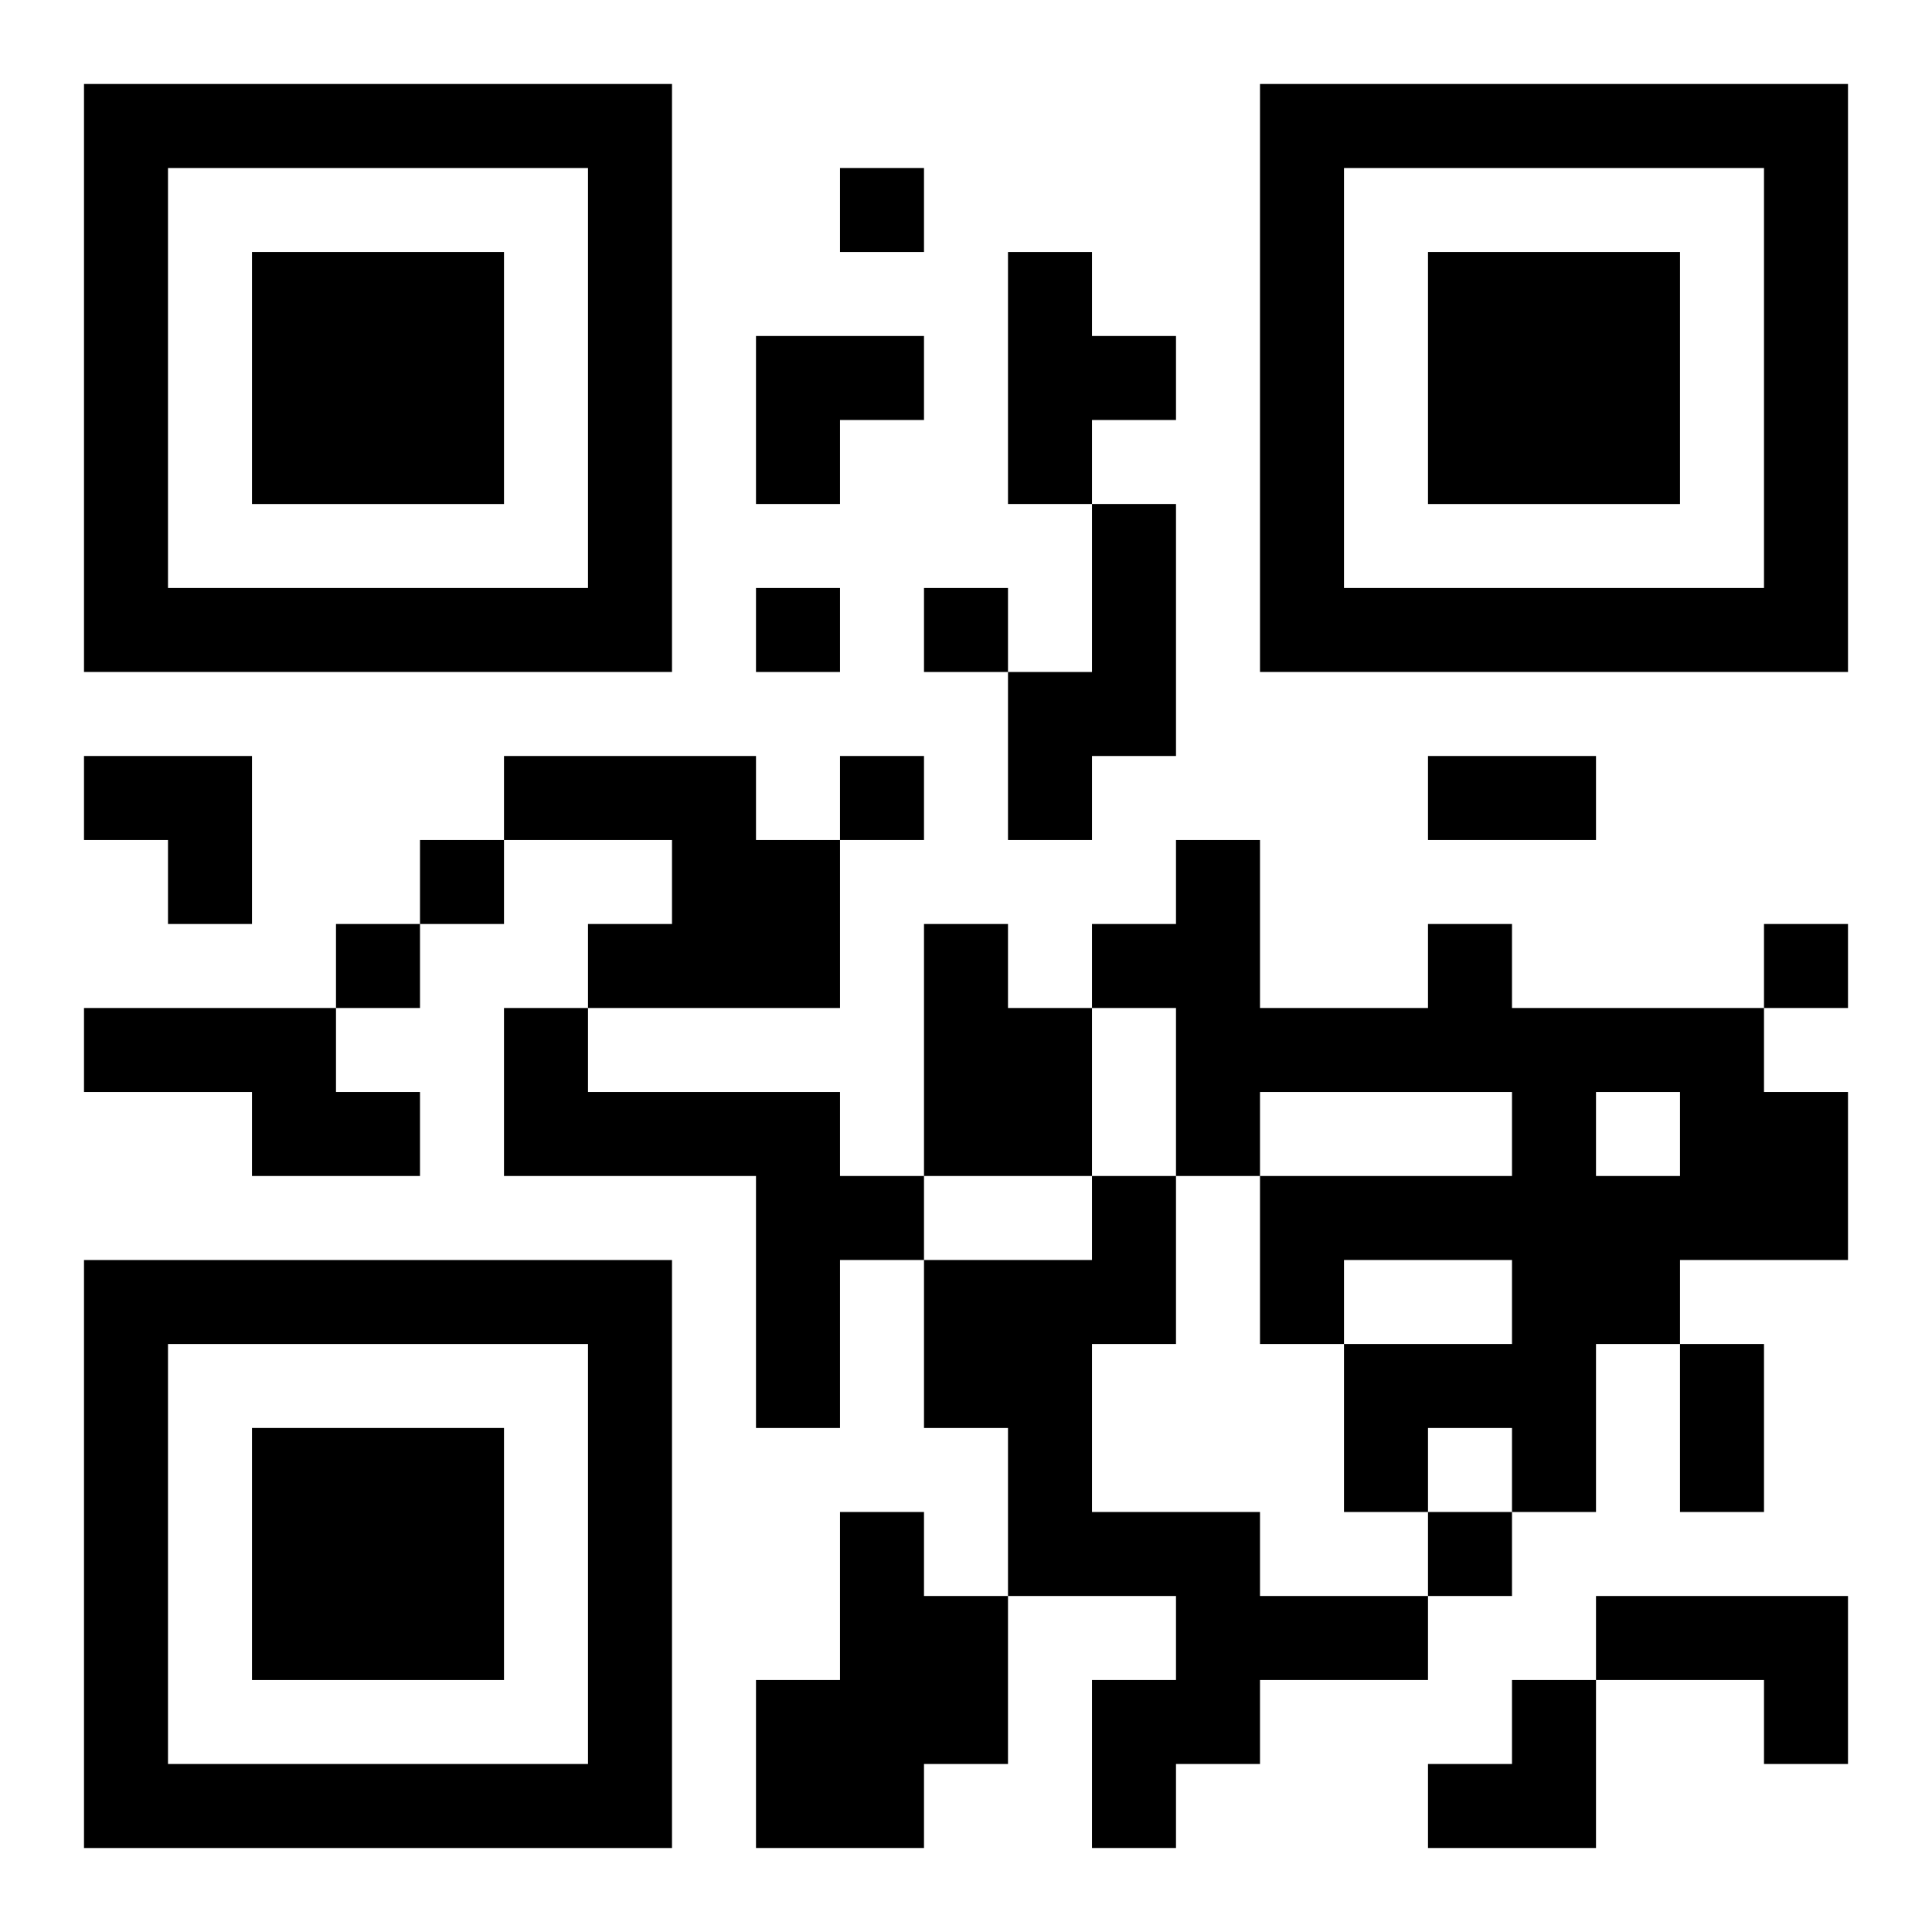
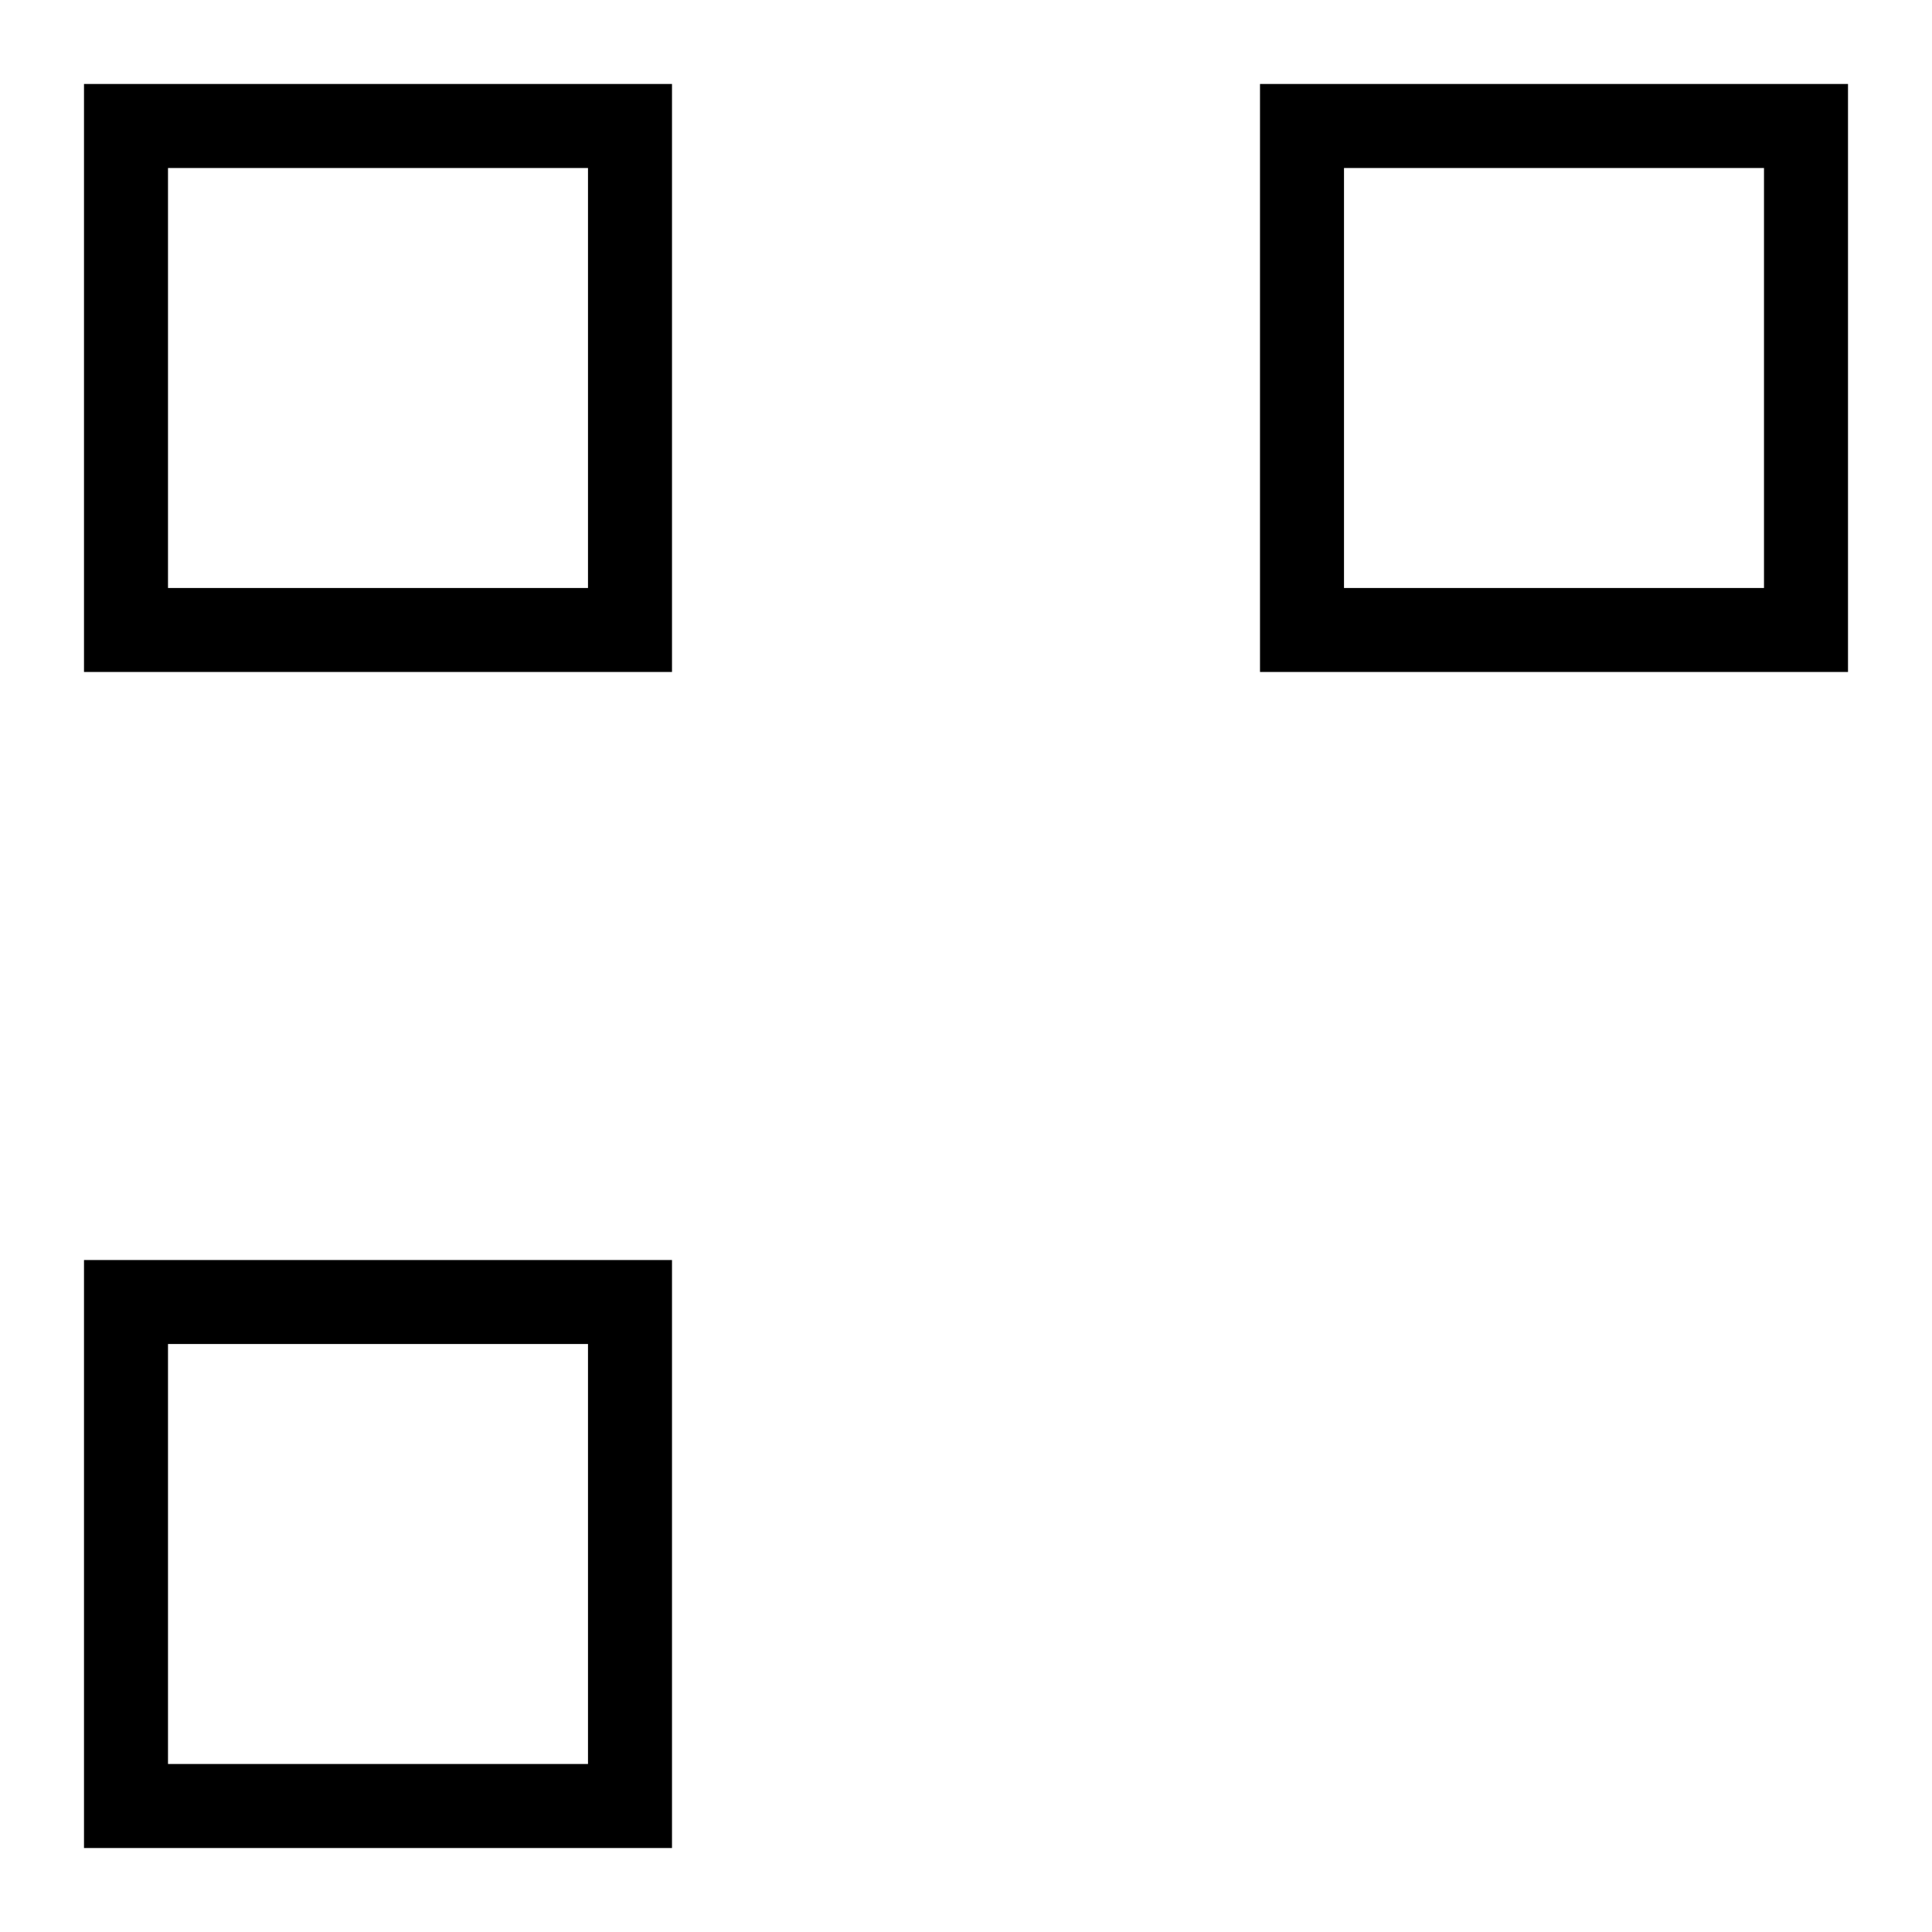
<svg xmlns="http://www.w3.org/2000/svg" xmlns:xlink="http://www.w3.org/1999/xlink" width="250" height="250" baseProfile="full" version="1.1" viewBox="-1 -1 23 23">
  <symbol id="a">
-     <path d="m0 7v7h7v-7h-7zm1 1h5v5h-5v-5zm1 1v3h3v-3h-3z" />
+     <path d="m0 7v7h7v-7h-7zm1 1h5v5h-5v-5zm1 1v3h3h-3z" />
  </symbol>
  <use y="-7" xlink:href="#a" />
  <use y="7" xlink:href="#a" />
  <use x="14" y="-7" xlink:href="#a" />
-   <path d="m11 2h1v1h1v1h-1v1h-1v-3m1 3h1v3h-1v1h-1v-2h1v-2m-7 3h3v1h1v2h-3v-1h1v-1h-2v-1m5 2h1v1h1v2h-2v-3m6 0h1v1h3v1h1v2h-2v1h-1v2h-1v-1h-1v1h-1v-2h2v-1h-2v1h-1v-2h3v-1h-3v1h-1v-2h-1v-1h1v-1h1v2h2v-1m2 2v1h1v-1h-1m-18-1h3v1h1v1h-2v-1h-2v-1m5 0h1v1h3v1h1v1h-1v2h-1v-3h-3v-2m7 2h1v2h-1v2h2v1h2v1h-2v1h-1v1h-1v-2h1v-1h-2v-2h-1v-2h2v-1m-3 4h1v1h1v2h-1v1h-2v-2h1v-2m9 1h3v2h-1v-1h-2v-1m-9-17v1h1v-1h-1m-1 5v1h1v-1h-1m2 0v1h1v-1h-1m-1 2v1h1v-1h-1m-5 1v1h1v-1h-1m-1 1v1h1v-1h-1m17 0v1h1v-1h-1m-4 7v1h1v-1h-1m0-9h2v1h-2v-1m3 7h1v2h-1v-2m-11-12h2v1h-1v1h-1zm-8 5h2v2h-1v-1h-1zm16 11m1 0h1v2h-2v-1h1z" />
</svg>